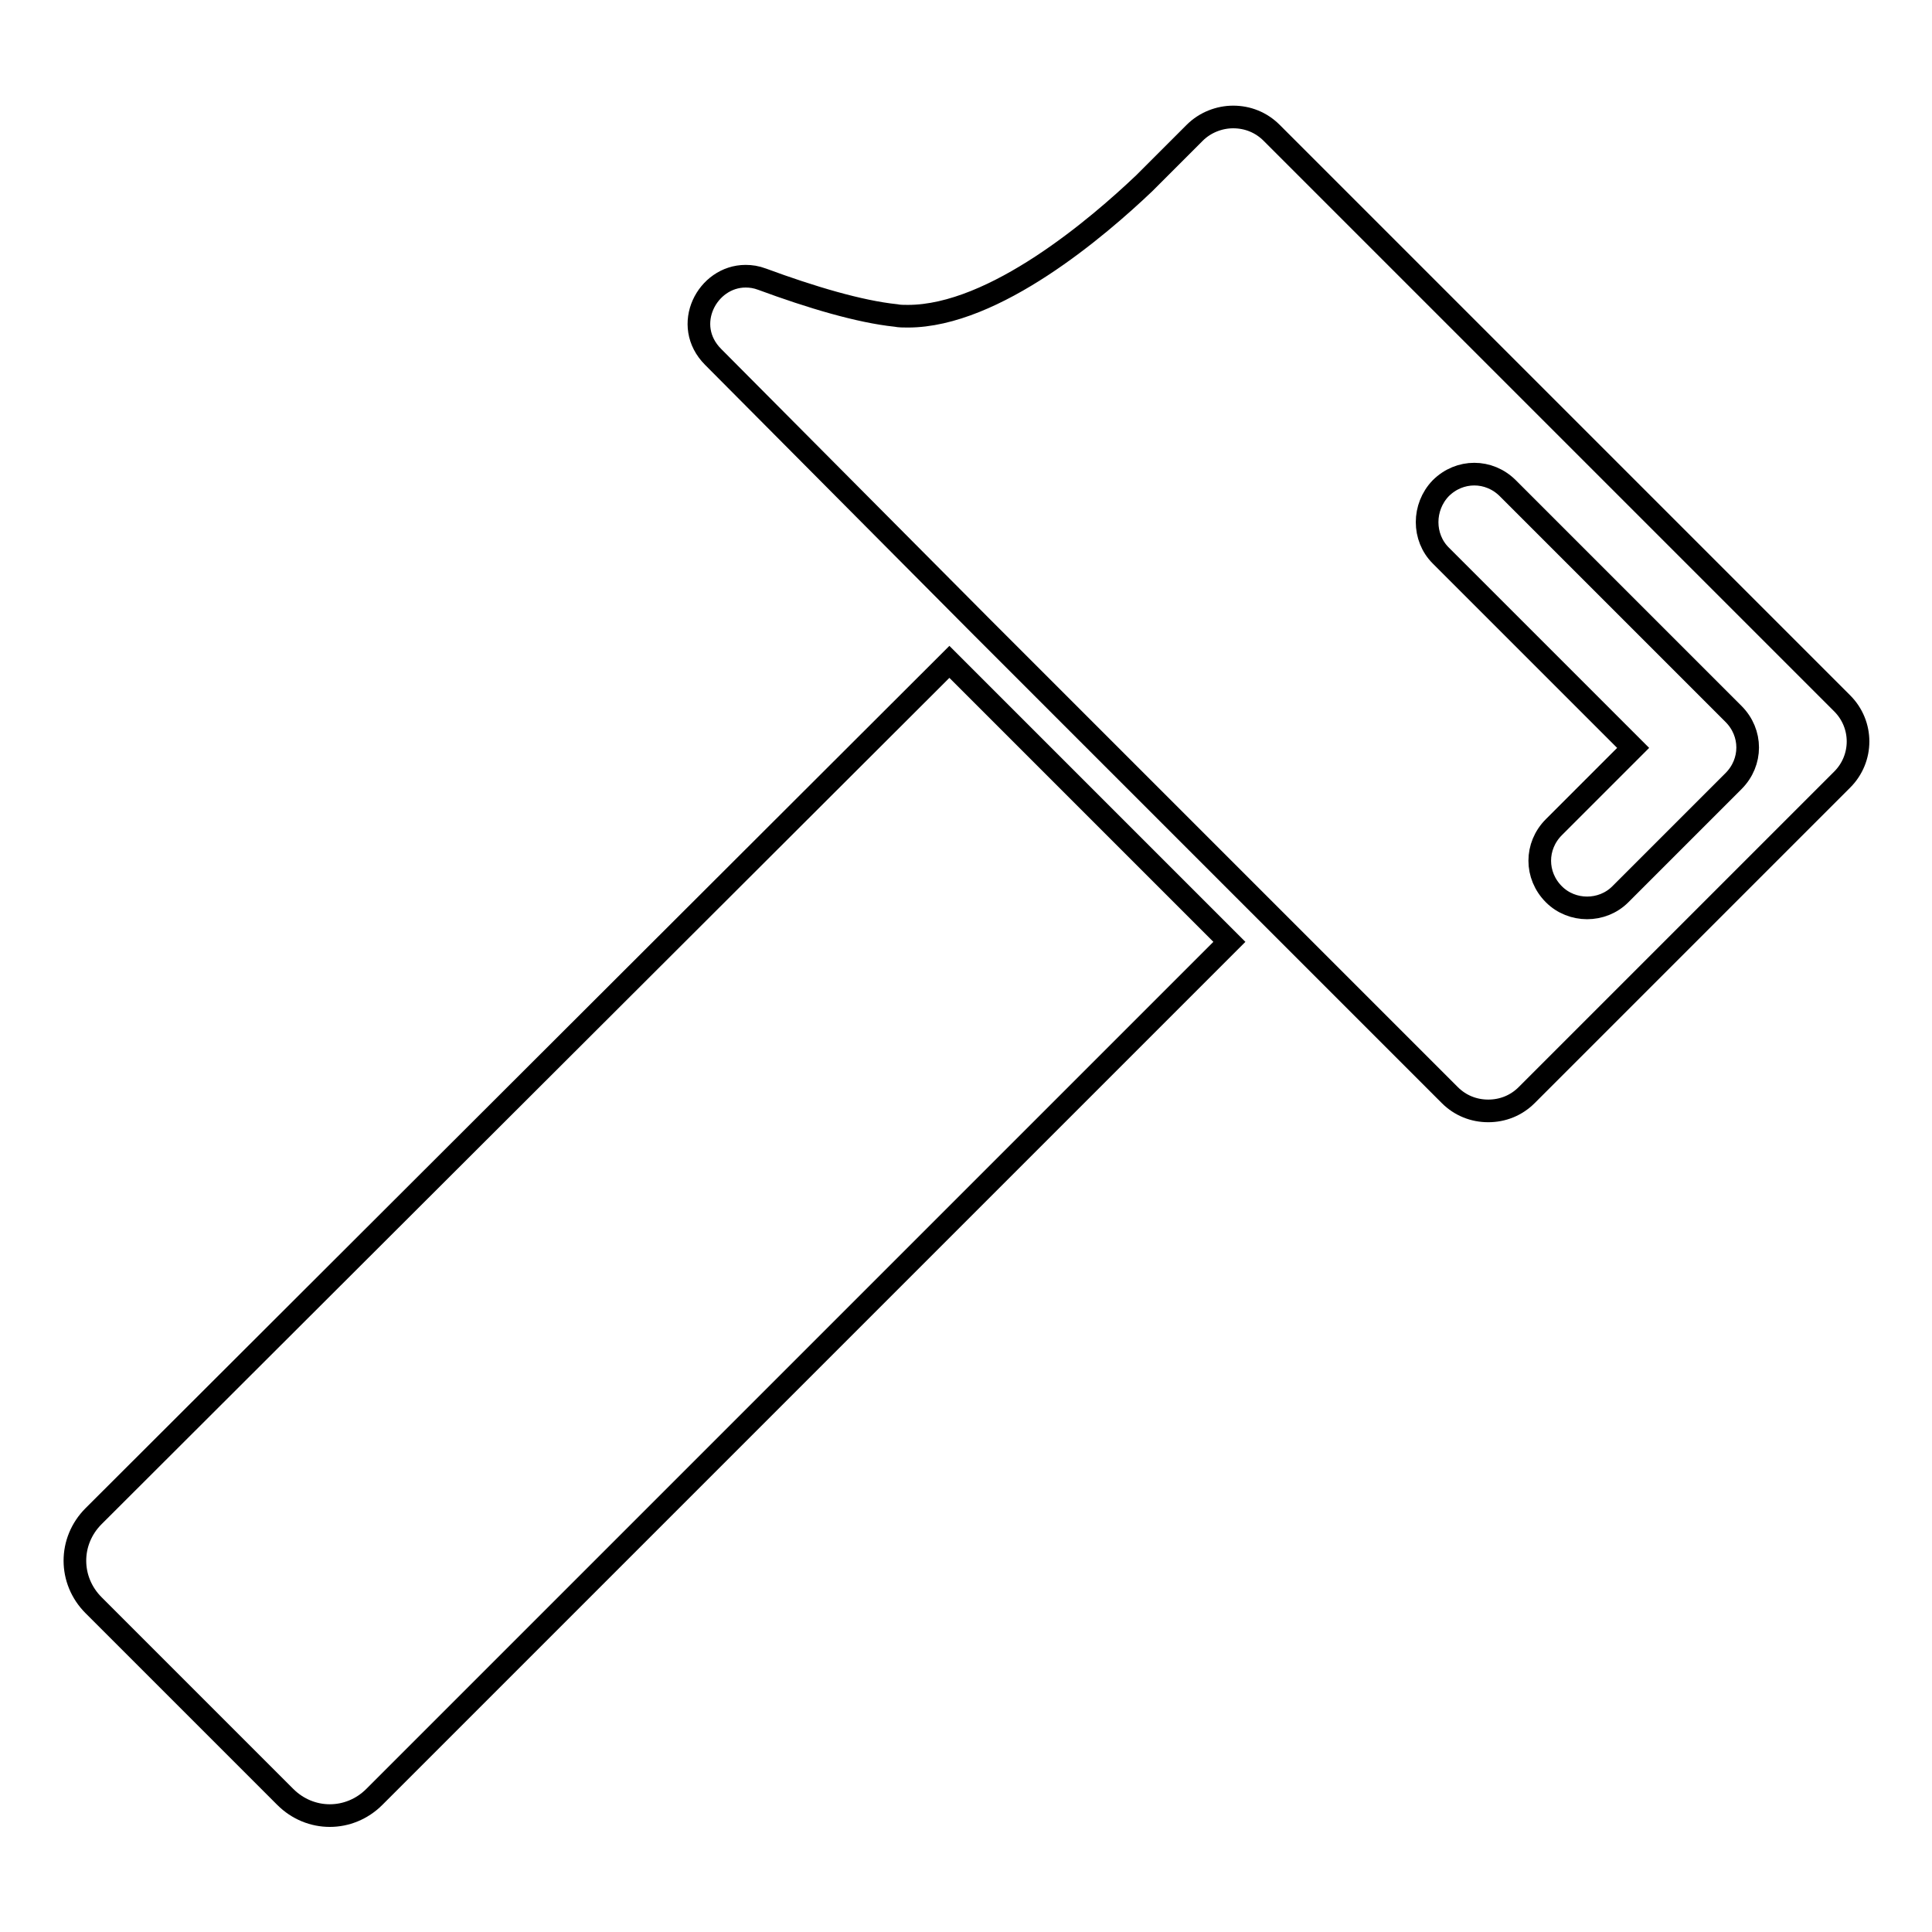
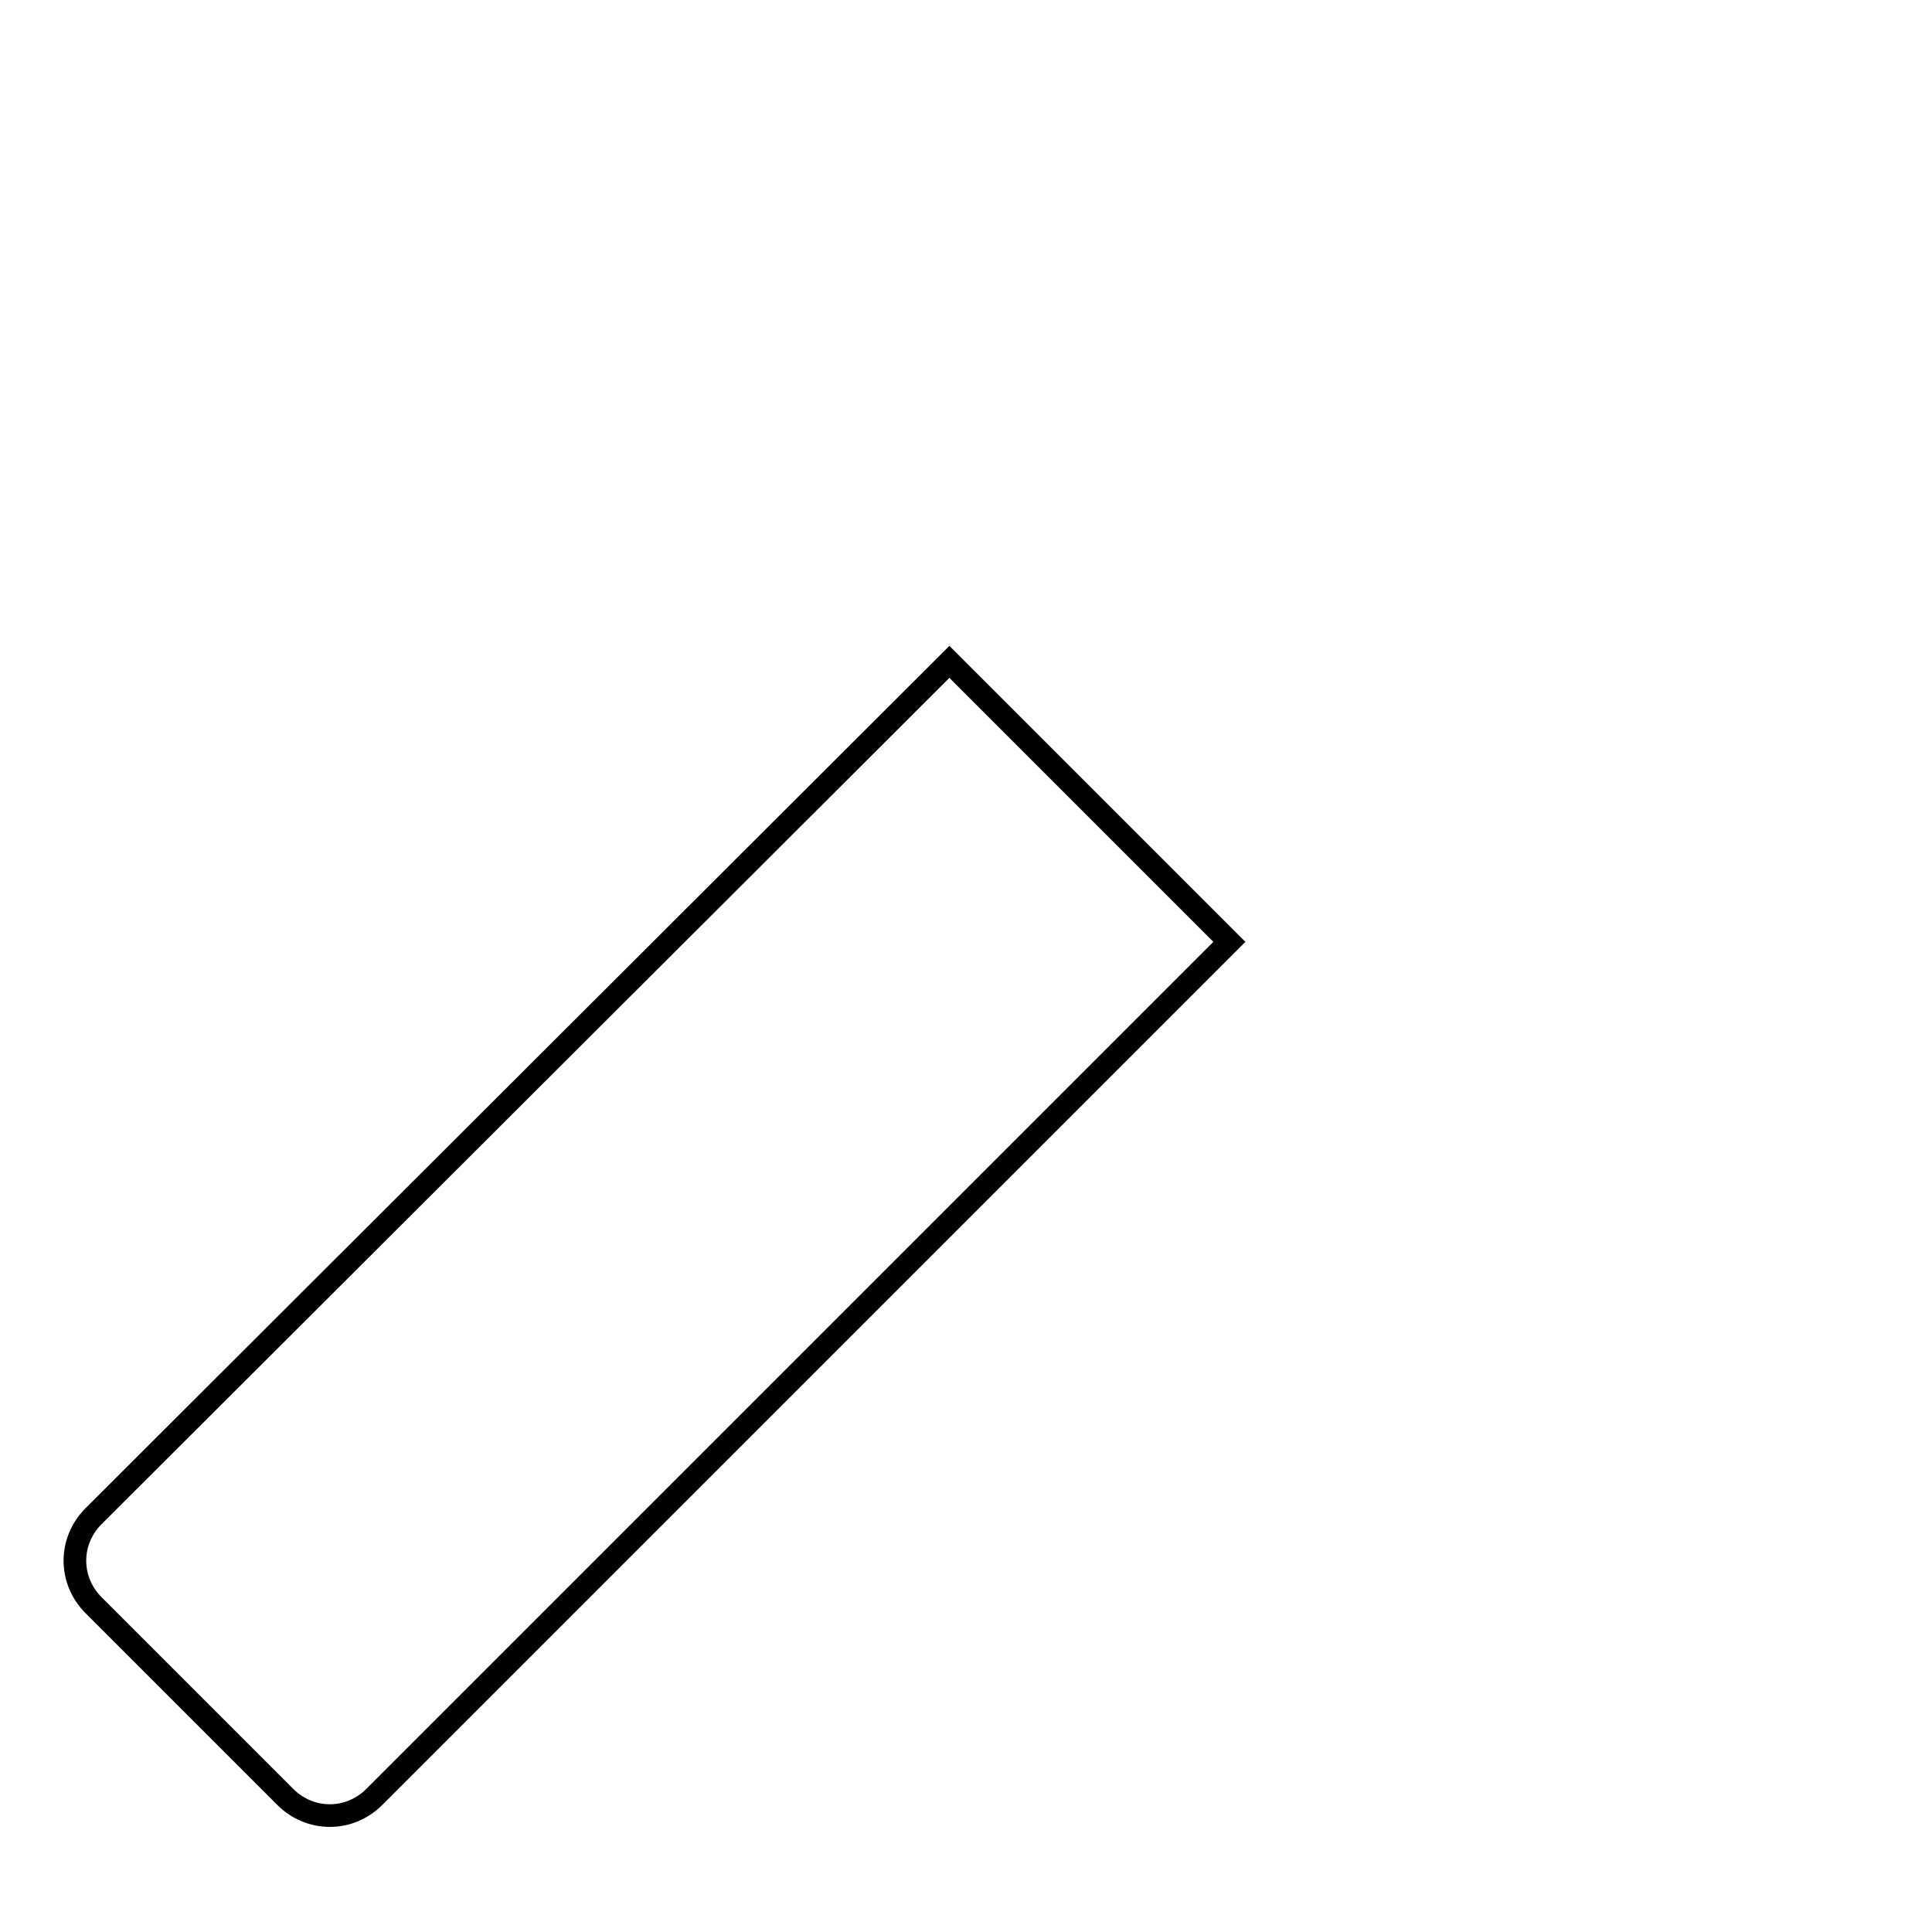
<svg xmlns="http://www.w3.org/2000/svg" version="1.1" x="0px" y="0px" viewBox="0 0 256 256" enable-background="new 0 0 256 256" xml:space="preserve">
  <g>
    <g>
      <g>
        <g>
          <path stroke-width="3" fill-opacity="0" stroke="#000000" d="M37.8,238.1c3.3,3.3,8.5,3.3,11.8,0l113.3-113.3l-37.1-37.1L12.4,200.9c-3.3,3.3-3.3,8.5,0,11.8L37.8,238.1z" />
-           <path stroke-width="3" fill-opacity="0" stroke="#000000" d="M130.2,83.2l37.1,37.1l24.8,24.8c1.4,1.4,3.2,2.1,5.1,2.1s3.7-0.7,5.1-2.1l41.8-41.8c2.8-2.8,2.8-7.3,0-10.1l-75.6-75.6c-1.4-1.4-3.2-2.1-5.1-2.1c-1.8,0-3.7,0.7-5.1,2.1l-6.7,6.7c-6,5.7-19.8,17.6-31.3,17.6c-0.6,0-1.1,0-1.6-0.1c-4.8-0.5-11.2-2.4-17.7-4.8c-0.8-0.3-1.5-0.4-2.2-0.4c-5.1,0-8.5,6.5-4.3,10.7L130.2,83.2z M190.9,64.7c2.5-2.5,6.4-2.5,8.9,0l29.9,29.9c2.5,2.5,2.5,6.4,0,8.9l-15,15c-1.2,1.2-2.8,1.8-4.4,1.8c-1.6,0-3.2-0.6-4.4-1.8c-2.5-2.5-2.5-6.4,0-8.9l2.2-2.2l8.3-8.3l-16.6-16.6l-8.9-8.9C188.5,71.2,188.5,67.2,190.9,64.7z" />
        </g>
      </g>
      <g />
      <g />
      <g />
      <g />
      <g />
      <g />
      <g />
      <g />
      <g />
      <g />
      <g />
      <g />
      <g />
      <g />
      <g />
    </g>
  </g>
</svg>